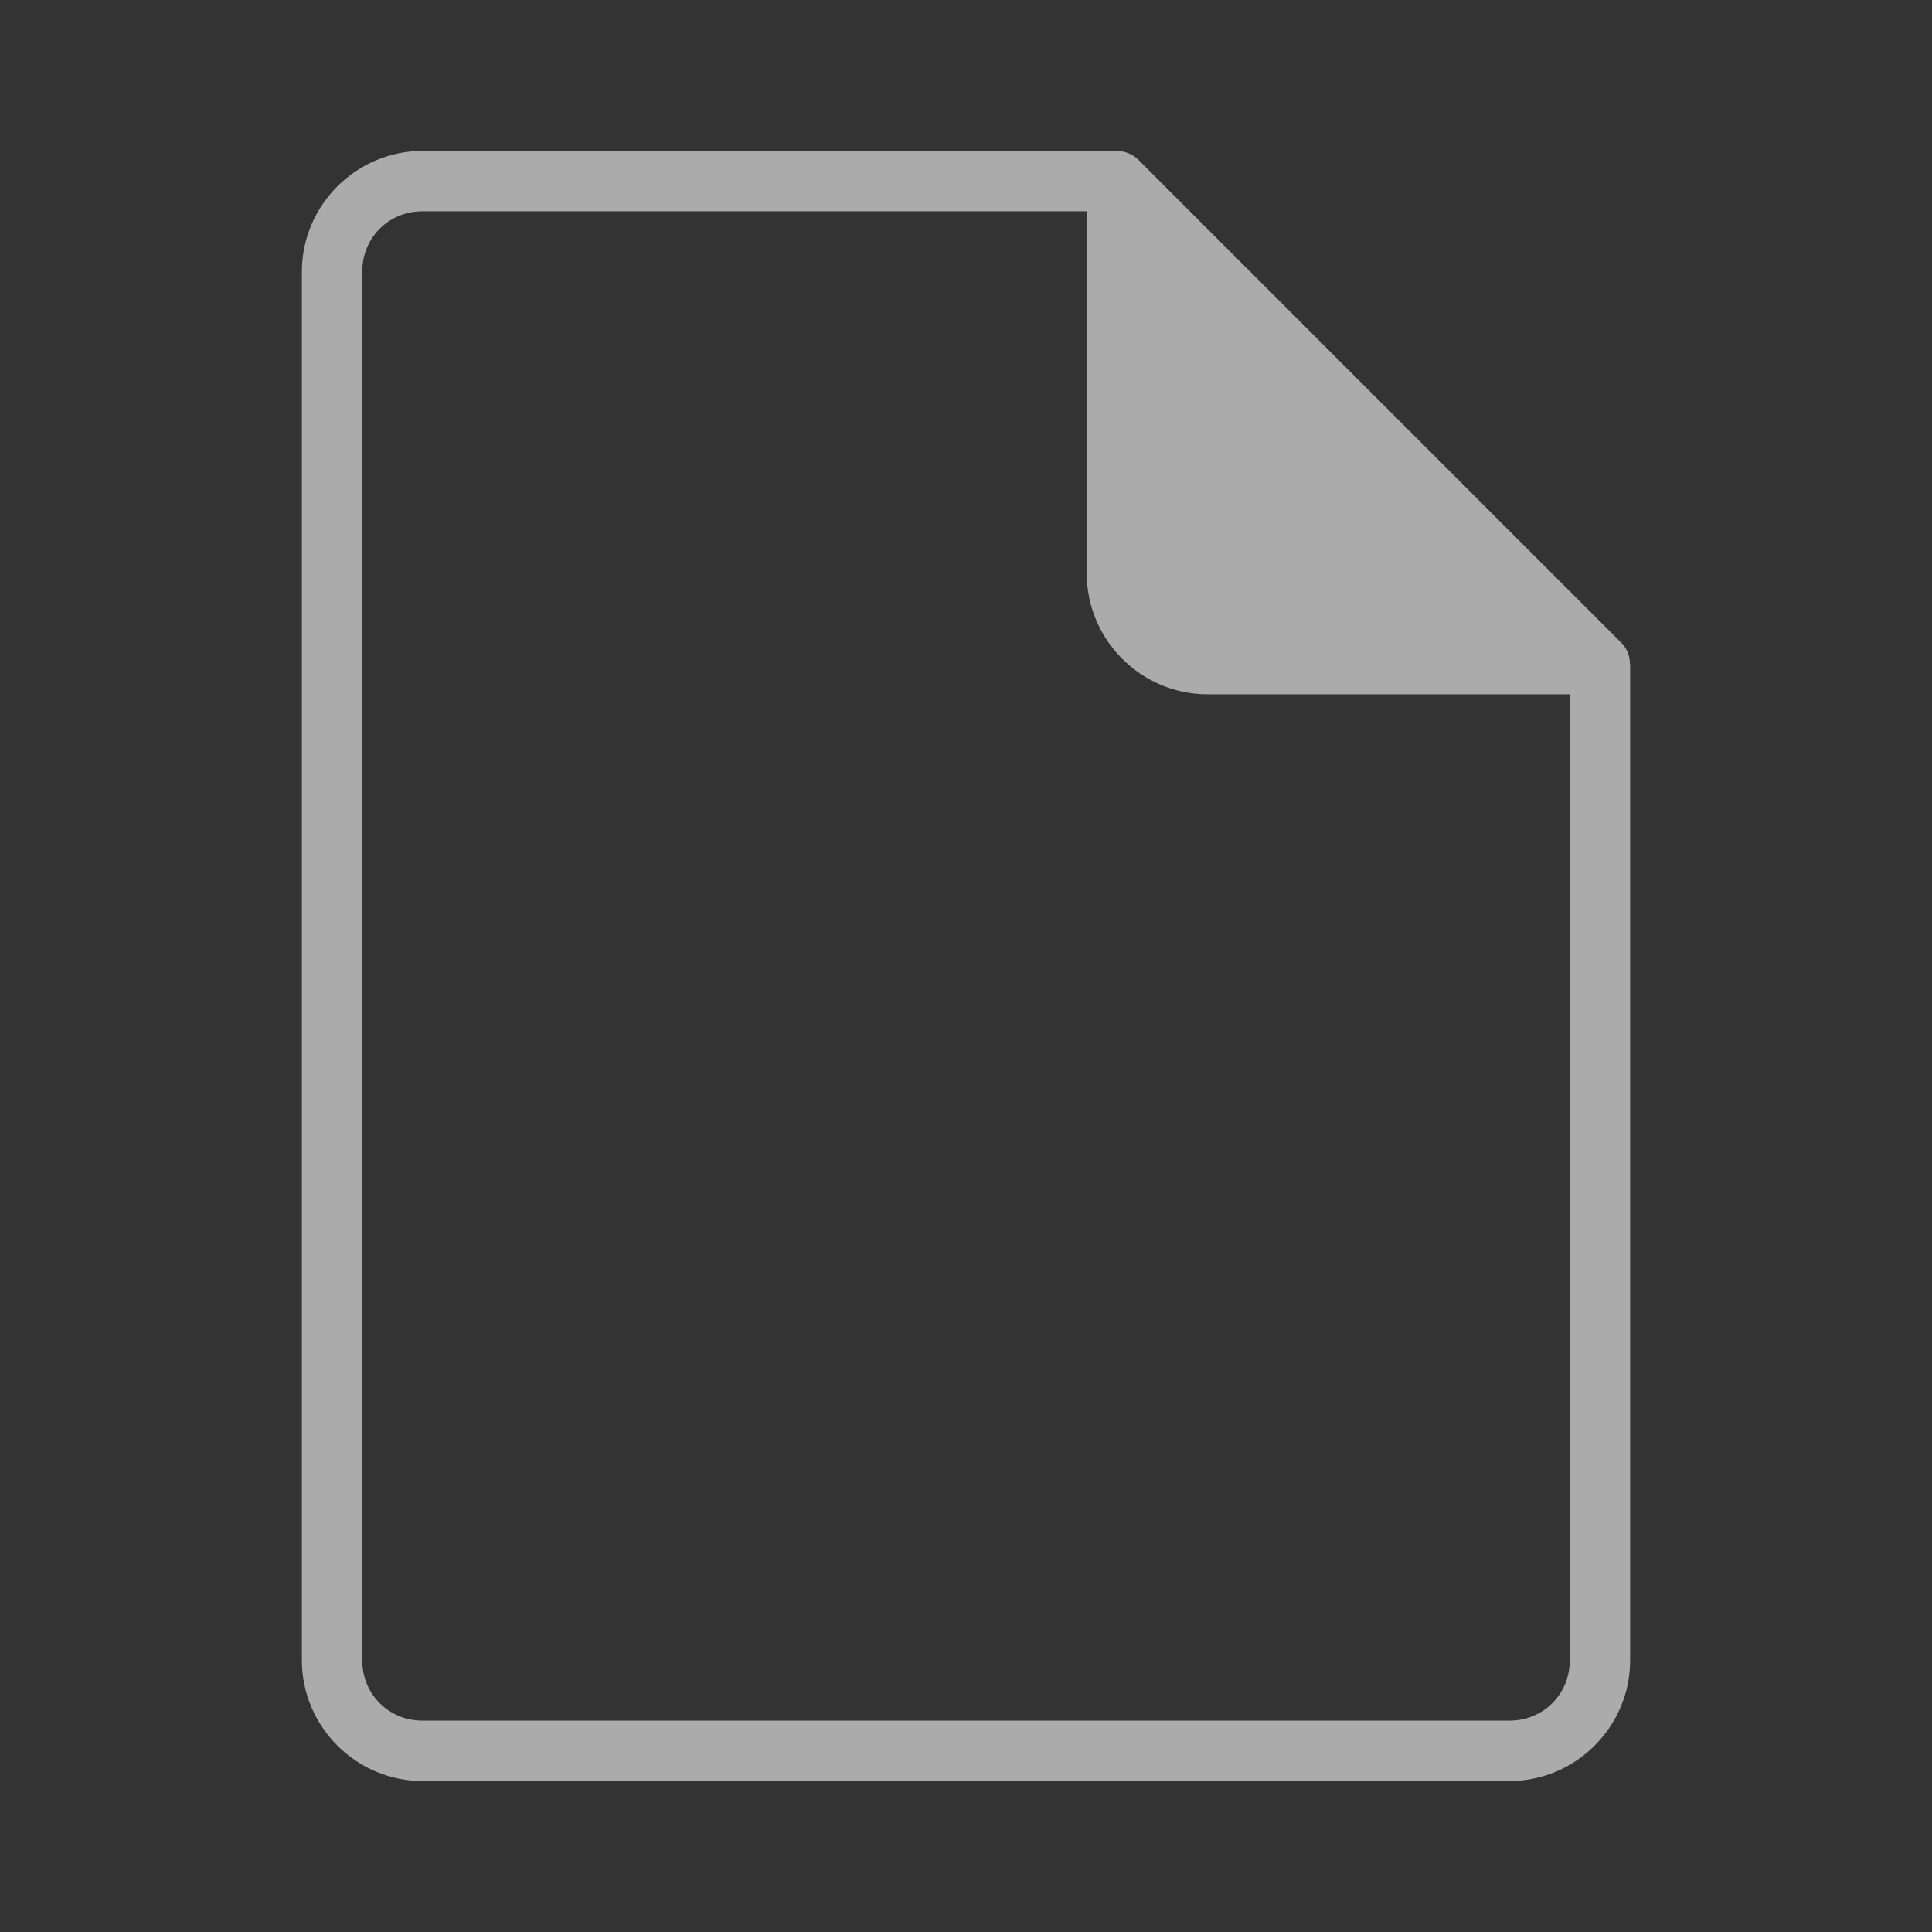
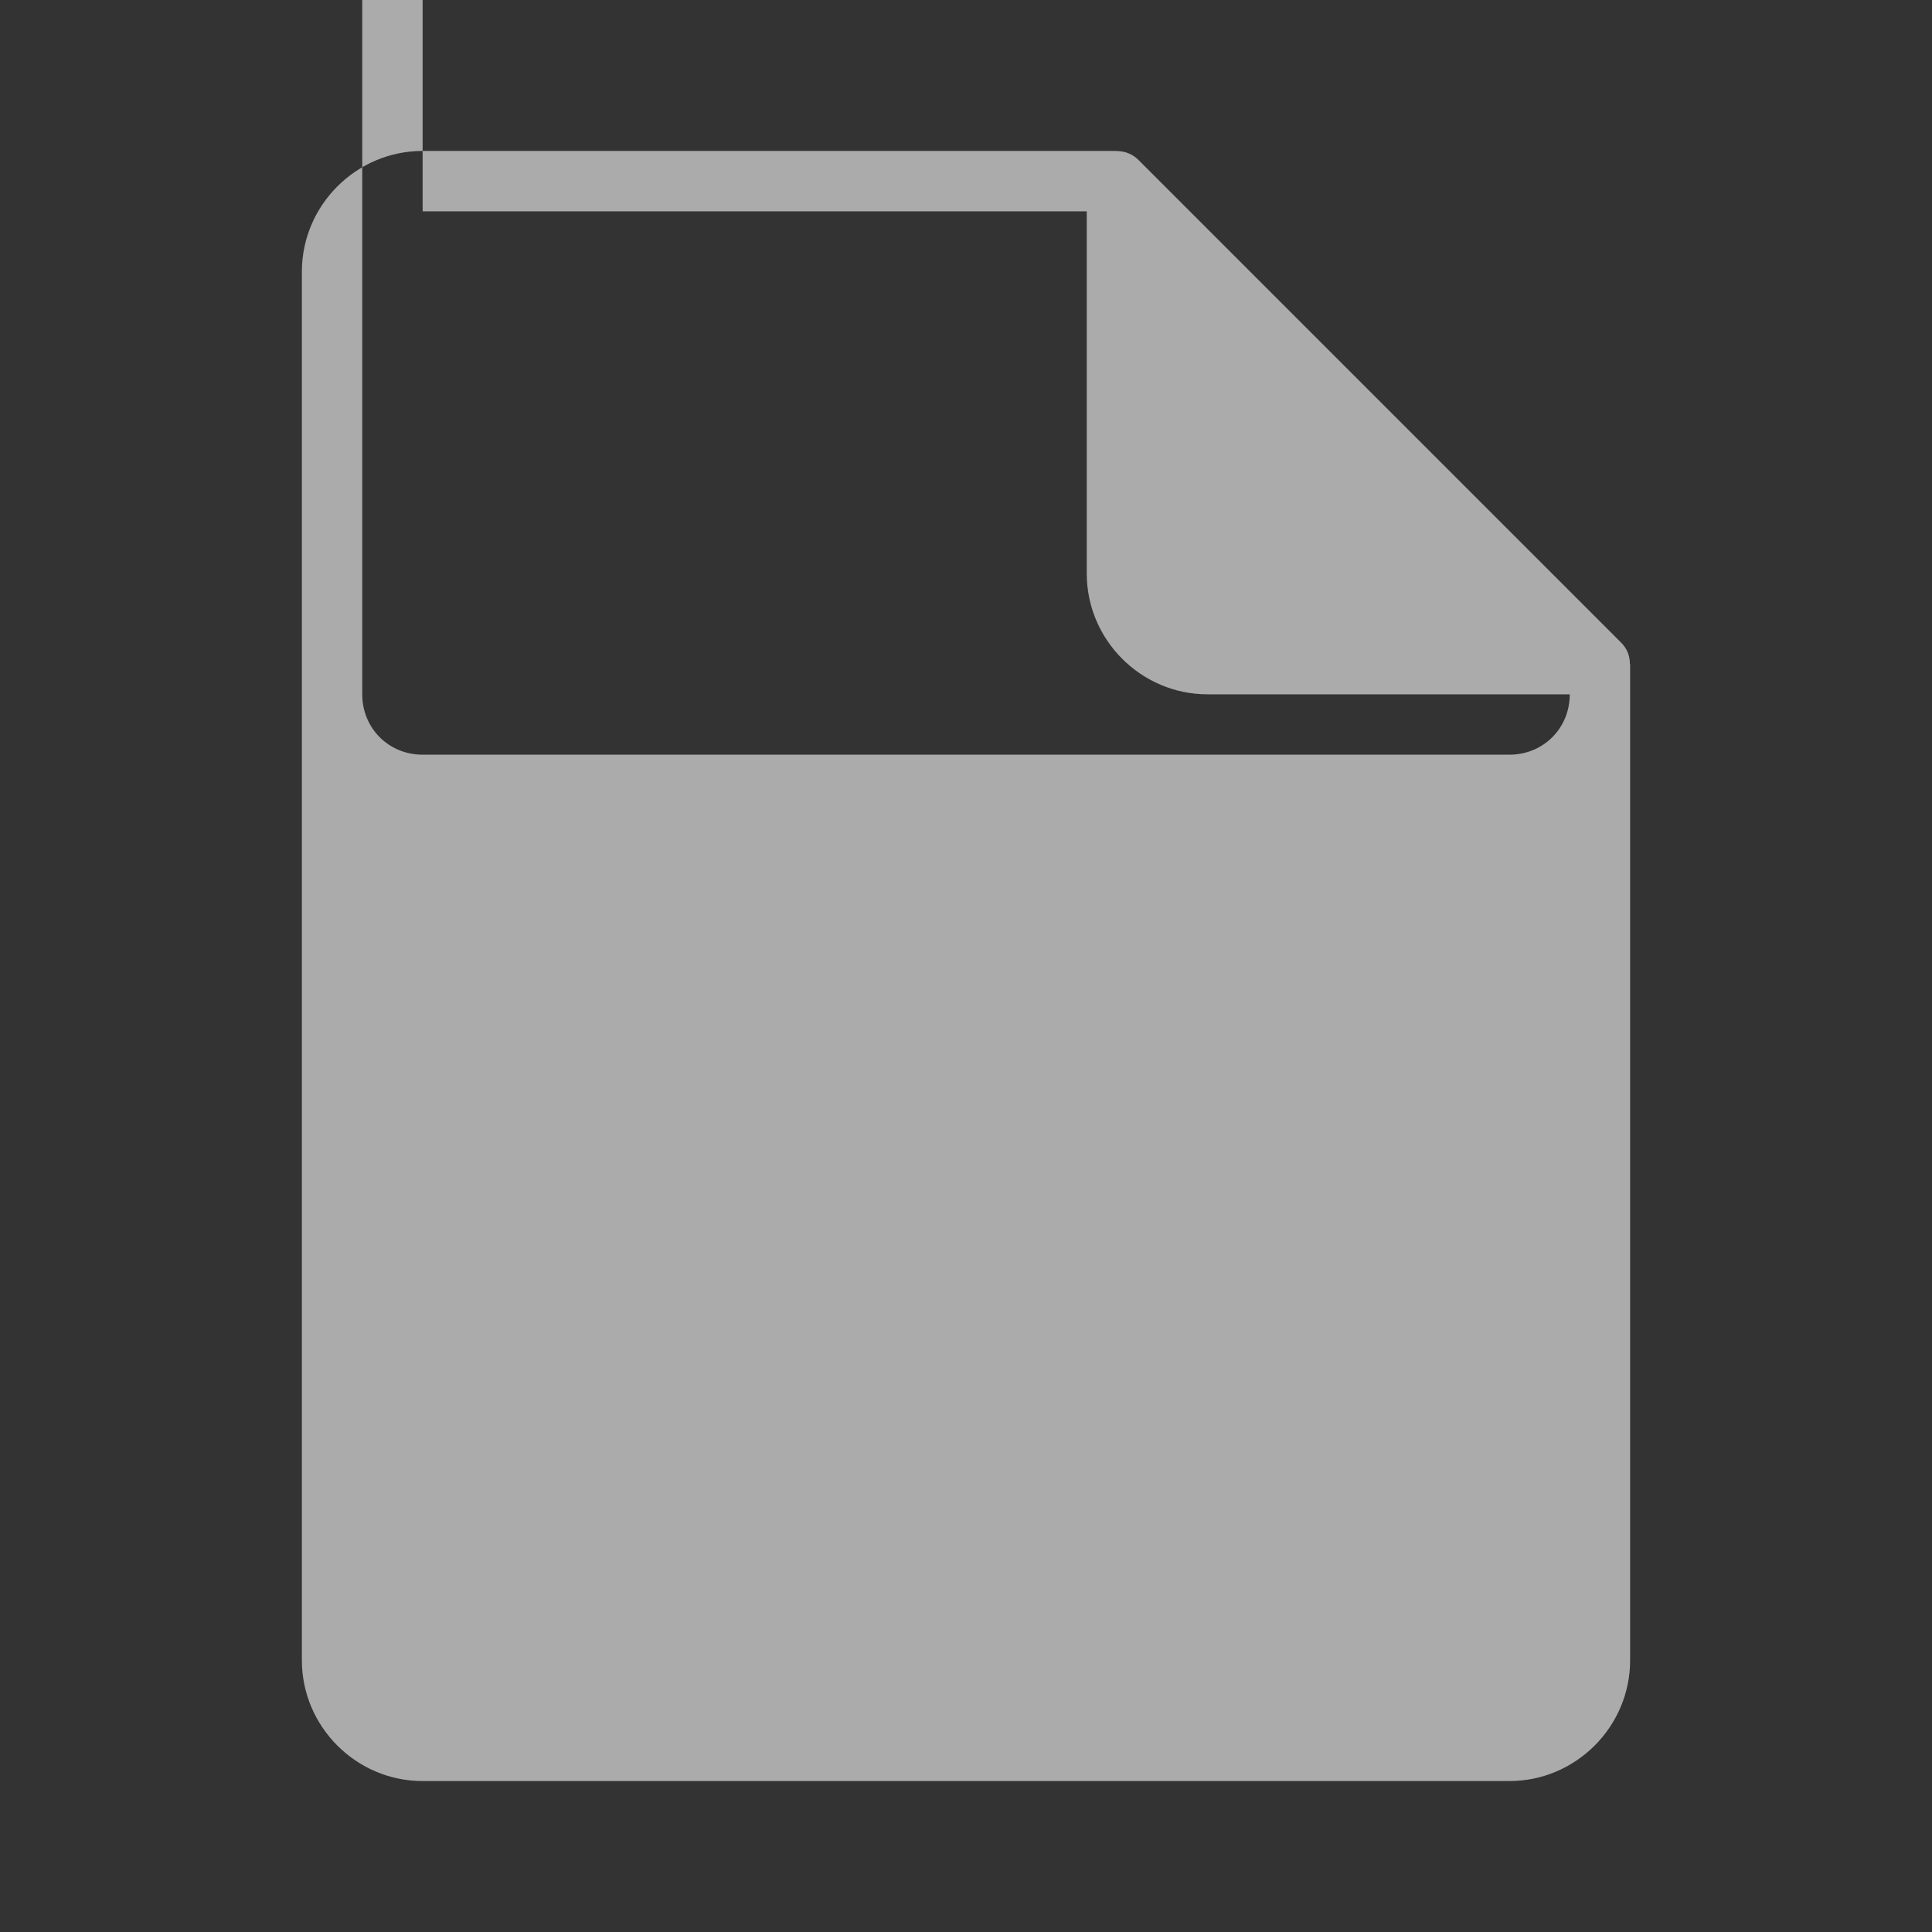
<svg xmlns="http://www.w3.org/2000/svg" height="64" viewBox="0 0 64 64" width="64">
  <rect x="0" y="0" width="64" height="64" fill="#333333" stroke="none" />
-   <path d="m14 5c-2.199 0-4 1.801-4 4v46c0 2.199 1.801 4 4 4h36c2.199 0 4-1.801 4-4v-33h-.008c.002-.248-.079-.501-.285-.707l-16-16c-.188-.187-.442-.289-.707-.289v-.004h-23zm0 2h22v2 10c0 2.199 1.801 4 4 4h10 2v32c0 1.125-.875 2-2 2h-36c-1.125 0-2-.875-2-2v-46c0-1.125.875-2 2-2z" fill="#fff" fill-opacity=".588" transform="translate(0 -0)" />
+   <path d="m14 5c-2.199 0-4 1.801-4 4v46c0 2.199 1.801 4 4 4h36c2.199 0 4-1.801 4-4v-33h-.008c.002-.248-.079-.501-.285-.707l-16-16c-.188-.187-.442-.289-.707-.289v-.004h-23zm0 2h22v2 10c0 2.199 1.801 4 4 4h10 2c0 1.125-.875 2-2 2h-36c-1.125 0-2-.875-2-2v-46c0-1.125.875-2 2-2z" fill="#fff" fill-opacity=".588" transform="translate(0 -0)" />
</svg>